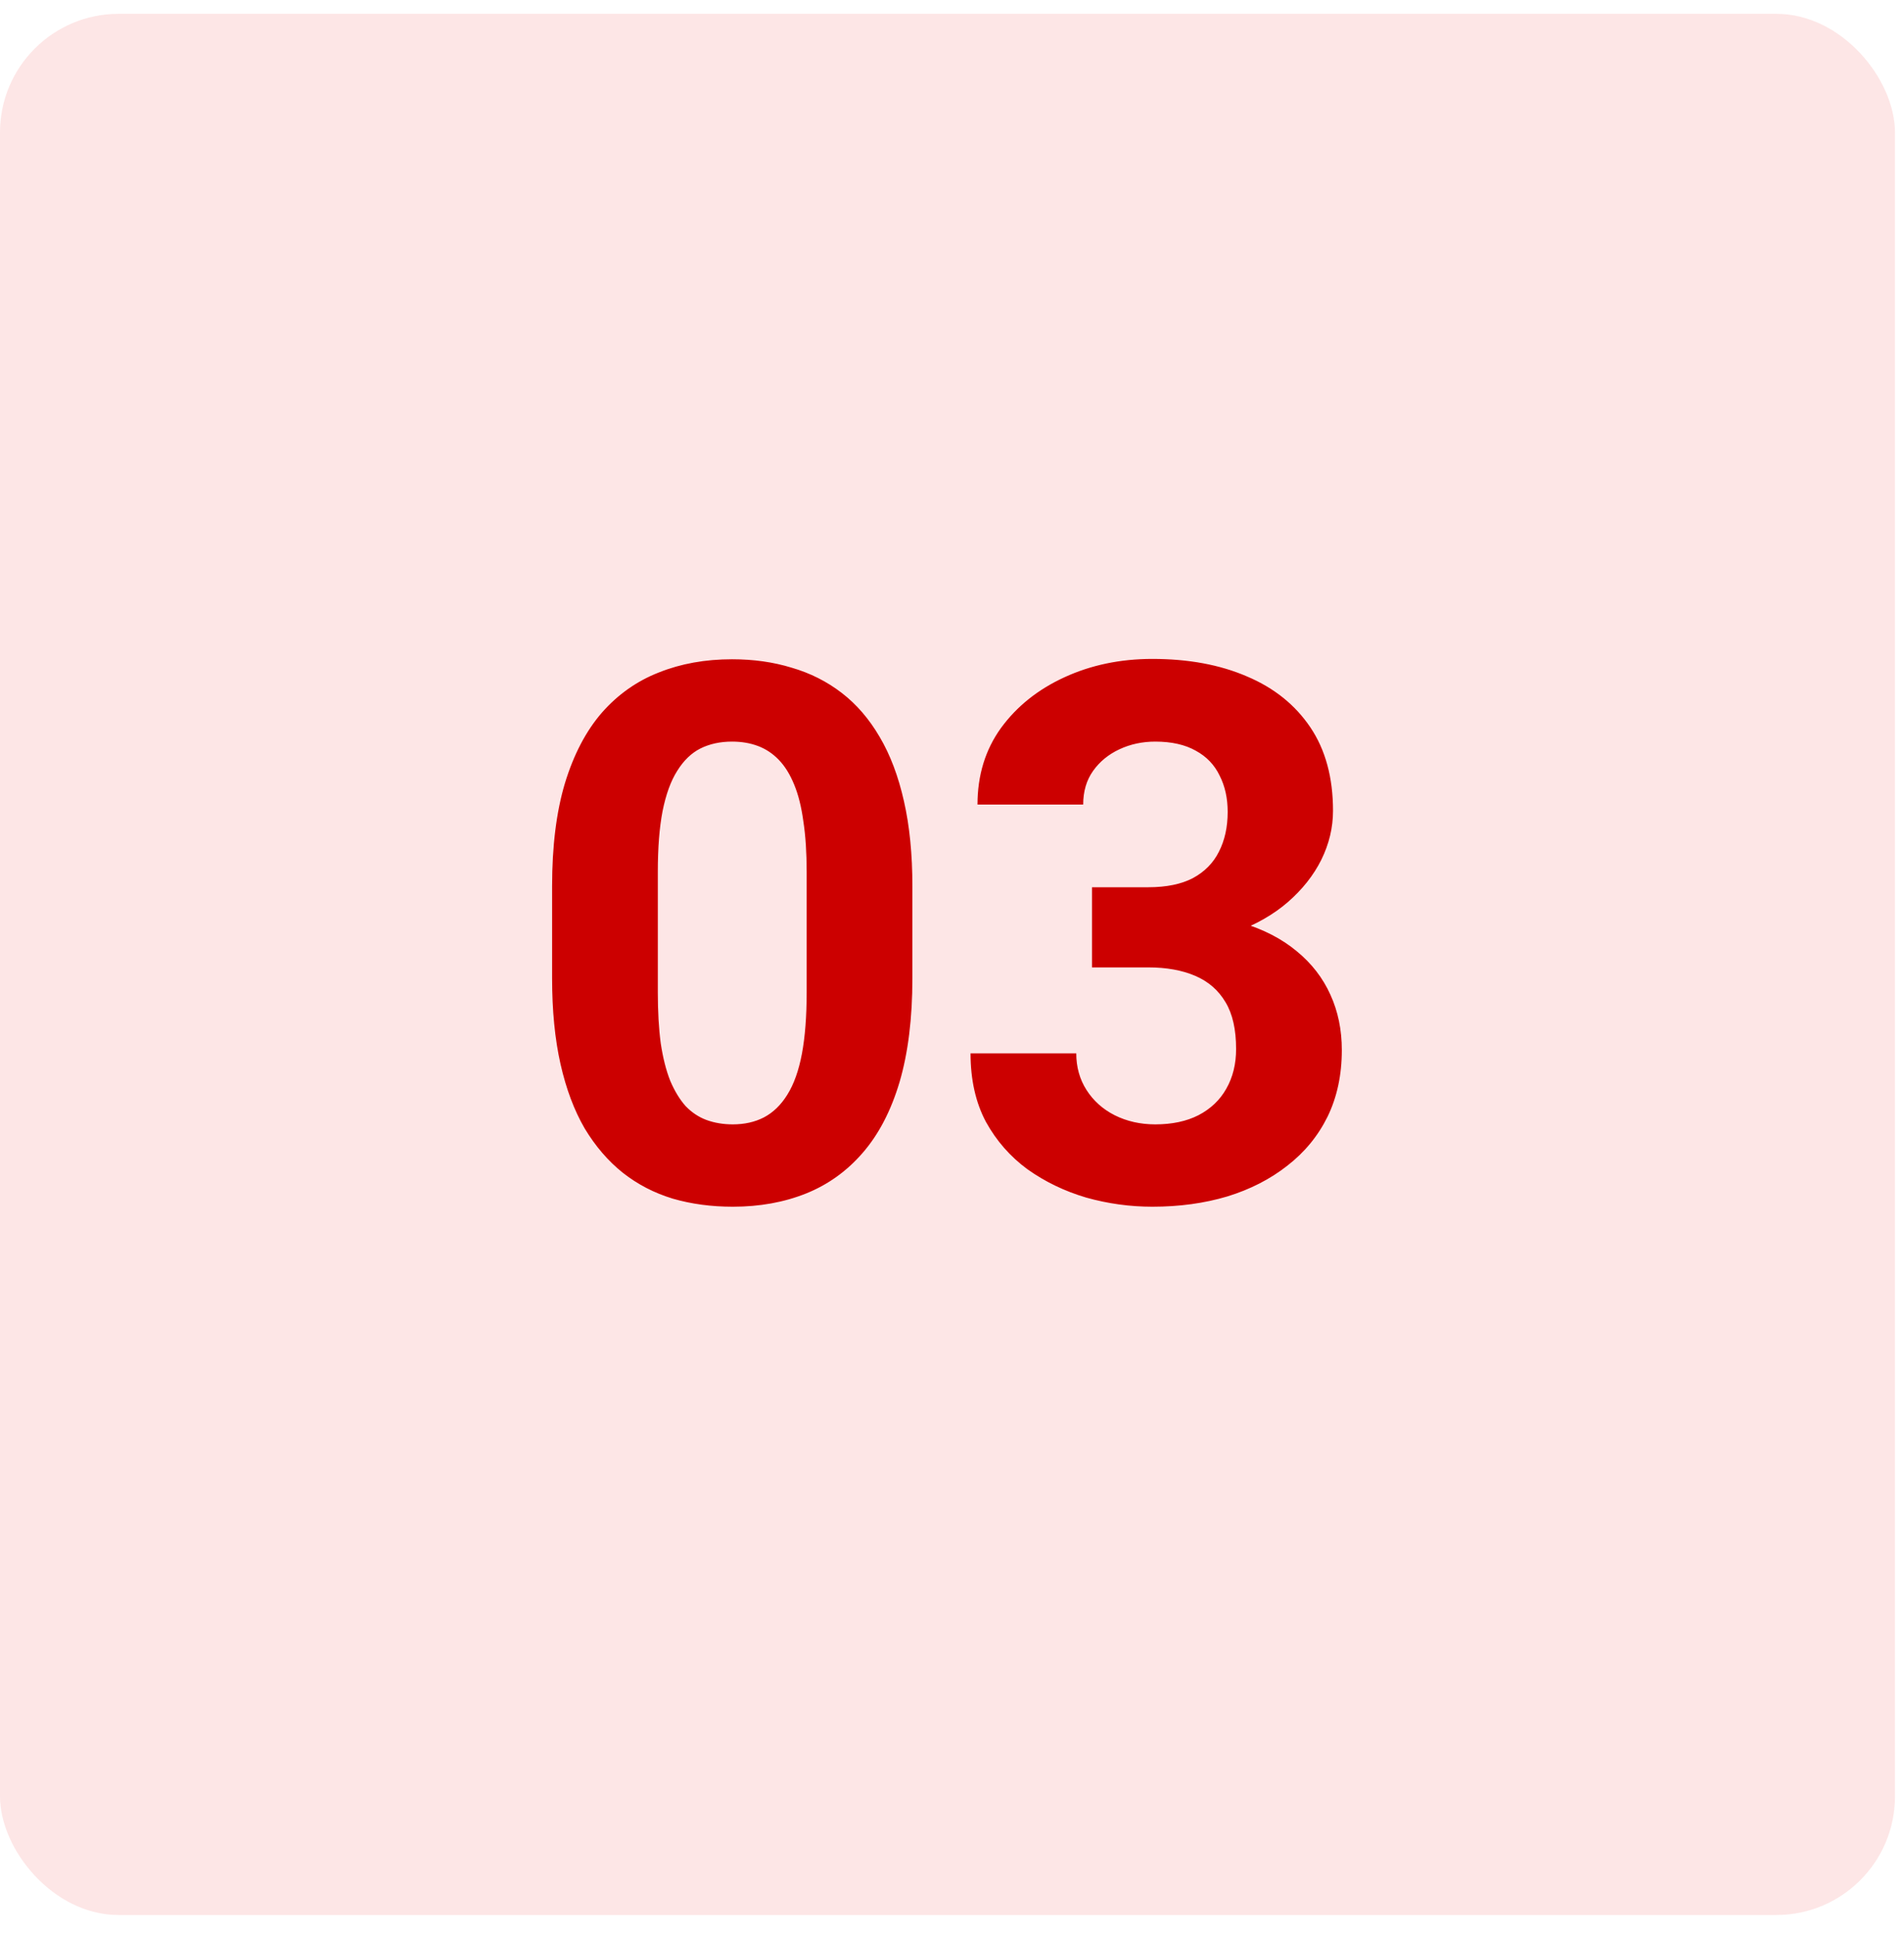
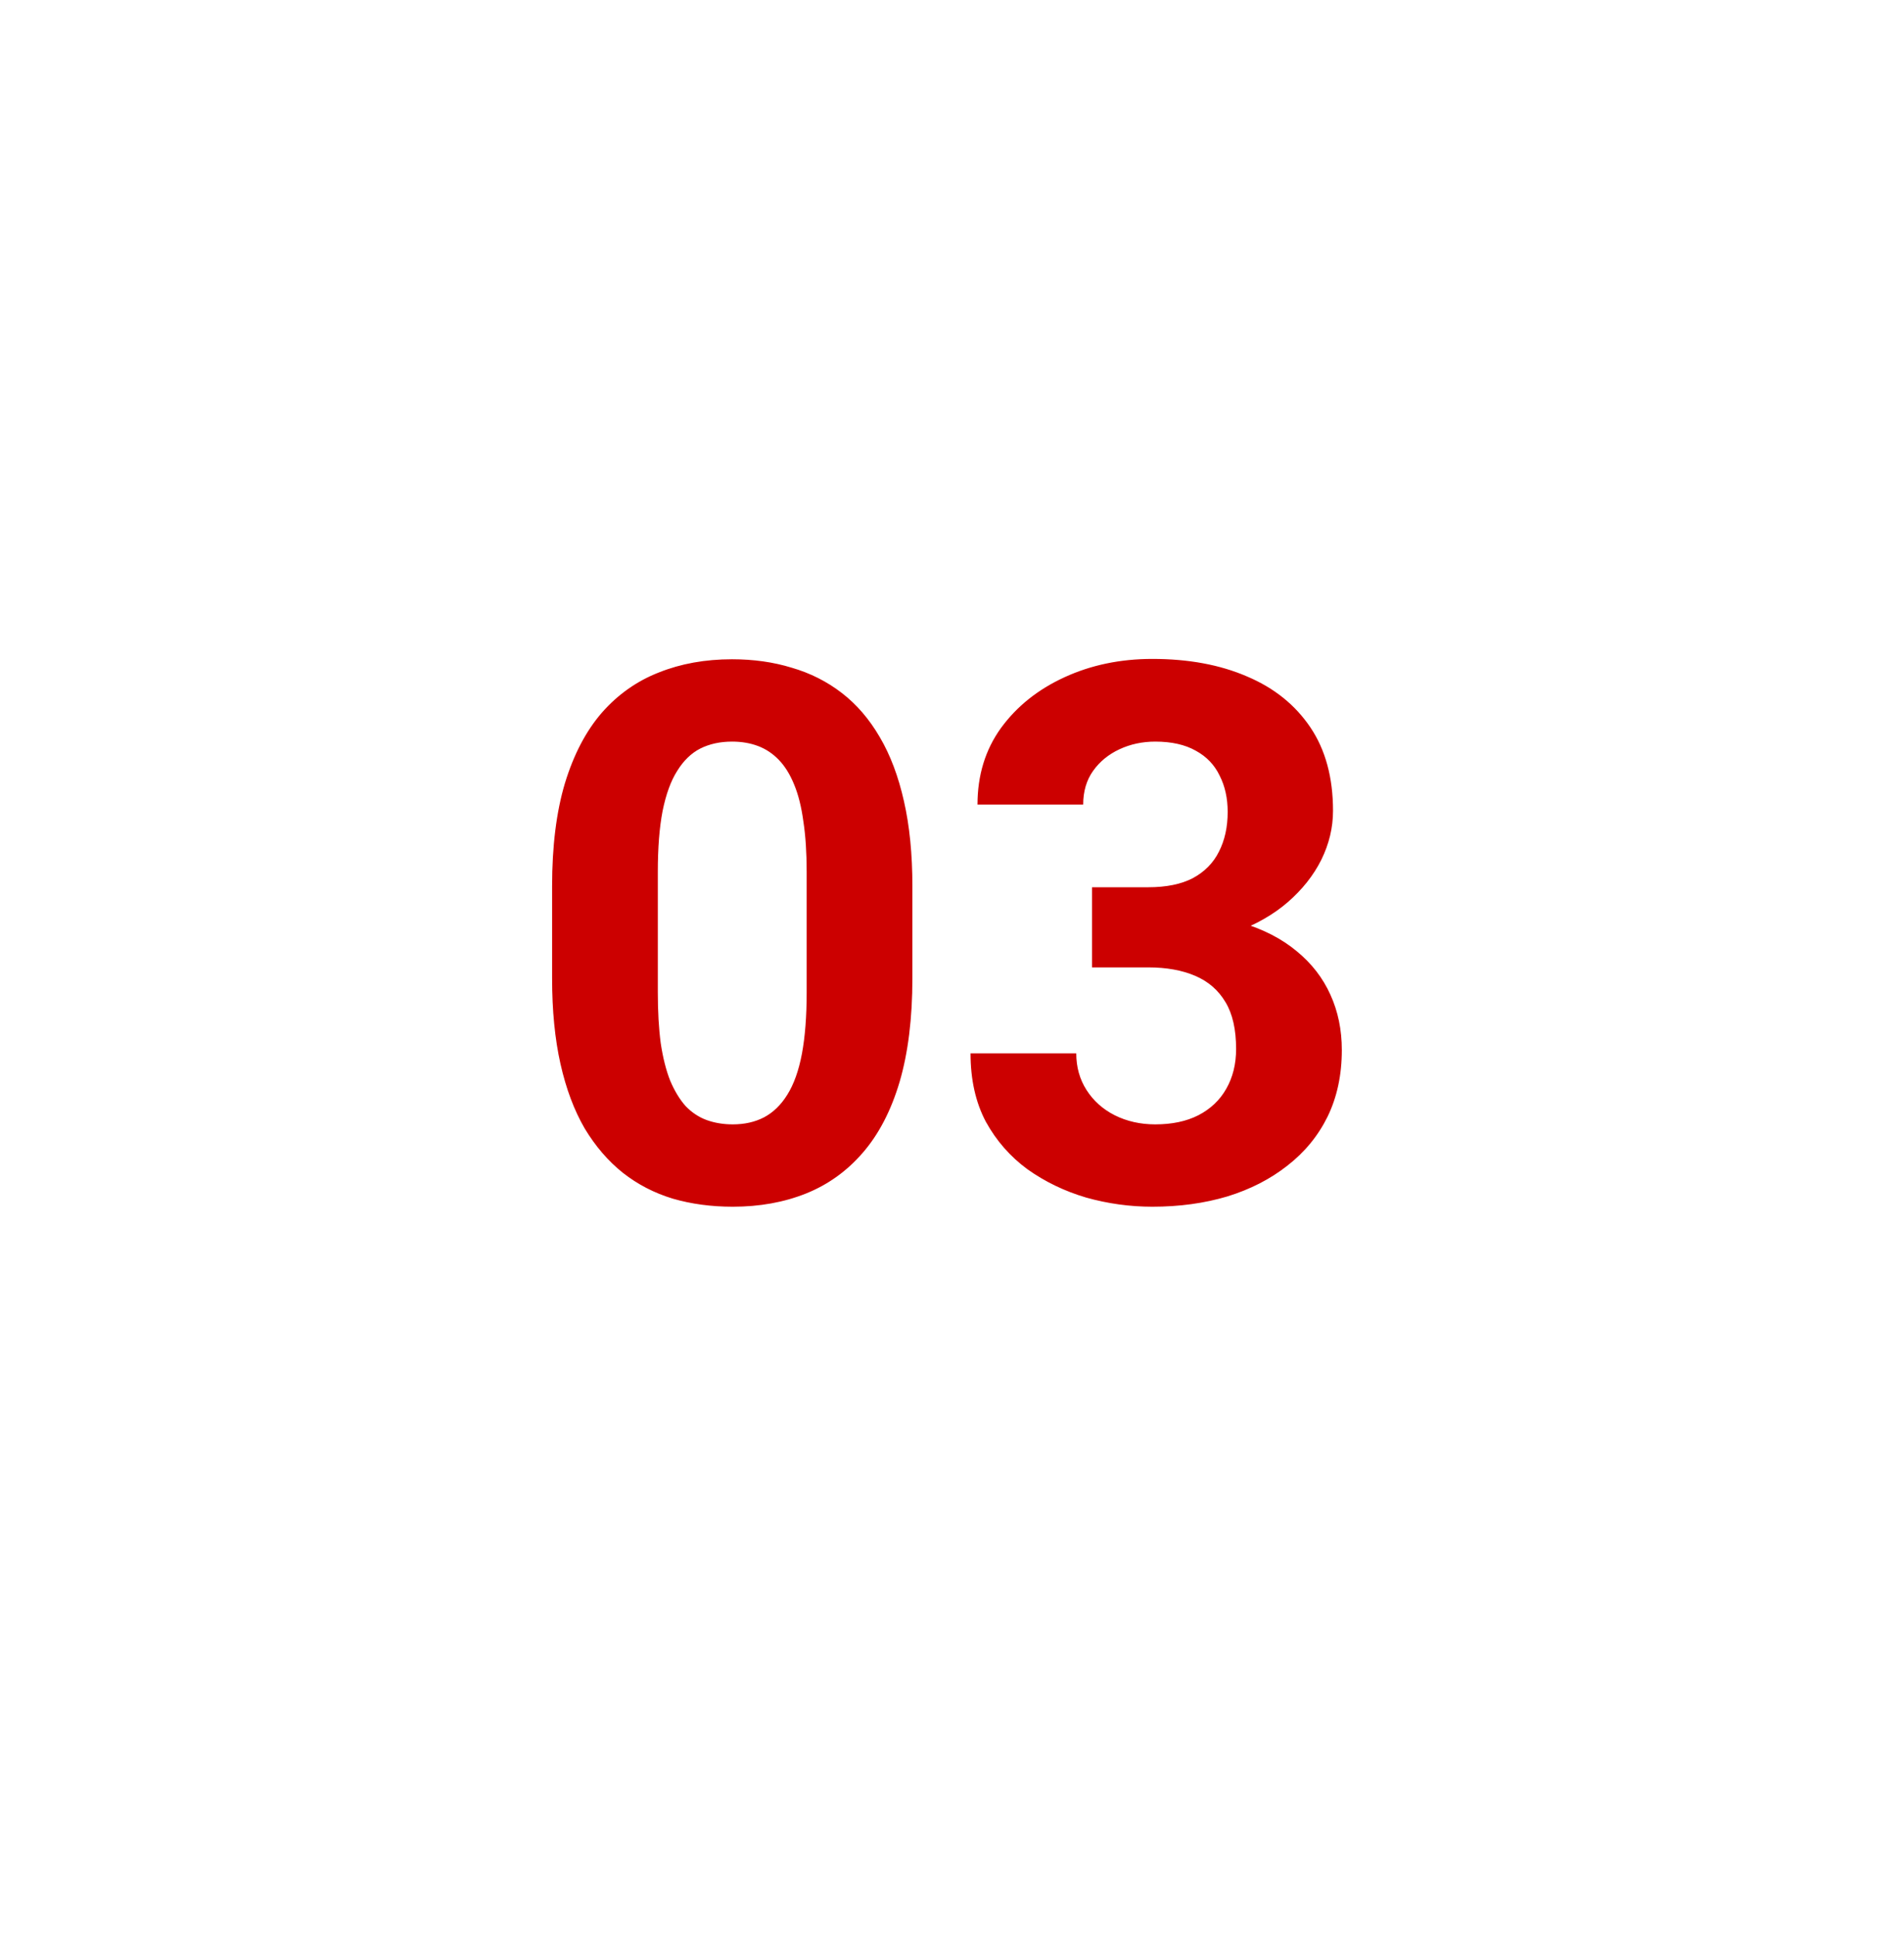
<svg xmlns="http://www.w3.org/2000/svg" width="61" height="62" viewBox="0 0 61 62" fill="none">
-   <rect y="0.443" width="60.711" height="60.885" rx="3.8" fill="#EC0000" fill-opacity="0.1" />
  <path d="M29.231 28.379V31.332C29.231 32.613 29.094 33.719 28.821 34.649C28.547 35.57 28.153 36.328 27.637 36.922C27.129 37.508 26.524 37.941 25.821 38.223C25.117 38.504 24.336 38.645 23.477 38.645C22.789 38.645 22.149 38.559 21.555 38.387C20.961 38.207 20.426 37.93 19.95 37.555C19.481 37.18 19.075 36.707 18.731 36.137C18.395 35.559 18.137 34.871 17.957 34.074C17.778 33.278 17.688 32.363 17.688 31.332V28.379C17.688 27.098 17.825 26 18.098 25.086C18.379 24.164 18.774 23.41 19.282 22.824C19.797 22.238 20.407 21.809 21.11 21.535C21.813 21.254 22.594 21.113 23.453 21.113C24.141 21.113 24.778 21.203 25.363 21.383C25.957 21.555 26.492 21.824 26.969 22.192C27.446 22.559 27.852 23.031 28.188 23.61C28.524 24.18 28.782 24.863 28.961 25.66C29.141 26.449 29.231 27.356 29.231 28.379ZM25.844 31.777V27.922C25.844 27.305 25.809 26.766 25.738 26.305C25.676 25.844 25.578 25.453 25.446 25.133C25.313 24.805 25.149 24.539 24.953 24.336C24.758 24.133 24.535 23.985 24.285 23.891C24.035 23.797 23.758 23.75 23.453 23.75C23.071 23.75 22.731 23.824 22.434 23.973C22.145 24.121 21.899 24.36 21.696 24.688C21.492 25.008 21.336 25.438 21.227 25.977C21.125 26.508 21.075 27.156 21.075 27.922V31.777C21.075 32.395 21.106 32.938 21.168 33.406C21.238 33.875 21.34 34.278 21.473 34.613C21.613 34.941 21.778 35.211 21.965 35.422C22.16 35.625 22.383 35.774 22.633 35.867C22.891 35.961 23.172 36.008 23.477 36.008C23.852 36.008 24.184 35.934 24.473 35.785C24.77 35.629 25.02 35.387 25.223 35.059C25.434 34.723 25.59 34.285 25.692 33.746C25.793 33.207 25.844 32.551 25.844 31.777ZM34.985 28.414H36.789C37.367 28.414 37.844 28.317 38.219 28.121C38.594 27.918 38.871 27.637 39.051 27.277C39.239 26.91 39.332 26.485 39.332 26C39.332 25.563 39.246 25.176 39.075 24.84C38.91 24.496 38.657 24.231 38.313 24.043C37.969 23.848 37.535 23.75 37.012 23.75C36.598 23.75 36.215 23.832 35.864 23.996C35.512 24.16 35.231 24.391 35.02 24.688C34.809 24.985 34.703 25.344 34.703 25.766H31.317C31.317 24.828 31.567 24.012 32.067 23.317C32.575 22.621 33.254 22.078 34.106 21.688C34.957 21.297 35.895 21.102 36.918 21.102C38.075 21.102 39.086 21.289 39.953 21.664C40.821 22.031 41.496 22.574 41.981 23.293C42.465 24.012 42.707 24.902 42.707 25.965C42.707 26.504 42.582 27.027 42.332 27.535C42.082 28.035 41.723 28.488 41.254 28.895C40.793 29.293 40.231 29.613 39.567 29.856C38.903 30.09 38.157 30.207 37.328 30.207H34.985V28.414ZM34.985 30.981V29.235H37.328C38.258 29.235 39.075 29.34 39.778 29.551C40.481 29.762 41.071 30.067 41.547 30.465C42.024 30.856 42.383 31.32 42.625 31.86C42.867 32.391 42.989 32.981 42.989 33.629C42.989 34.426 42.836 35.137 42.532 35.762C42.227 36.379 41.797 36.903 41.242 37.332C40.696 37.762 40.055 38.09 39.321 38.316C38.586 38.535 37.785 38.645 36.918 38.645C36.2 38.645 35.492 38.547 34.797 38.352C34.11 38.149 33.485 37.848 32.922 37.449C32.367 37.043 31.922 36.535 31.586 35.926C31.258 35.309 31.094 34.578 31.094 33.734H34.481C34.481 34.172 34.59 34.563 34.809 34.906C35.028 35.25 35.328 35.52 35.711 35.715C36.102 35.91 36.535 36.008 37.012 36.008C37.551 36.008 38.012 35.91 38.395 35.715C38.785 35.512 39.082 35.231 39.285 34.871C39.496 34.504 39.602 34.078 39.602 33.594C39.602 32.969 39.489 32.469 39.262 32.094C39.035 31.711 38.711 31.43 38.289 31.25C37.867 31.07 37.367 30.981 36.789 30.981H34.985Z" fill="#CC0000" />
</svg>